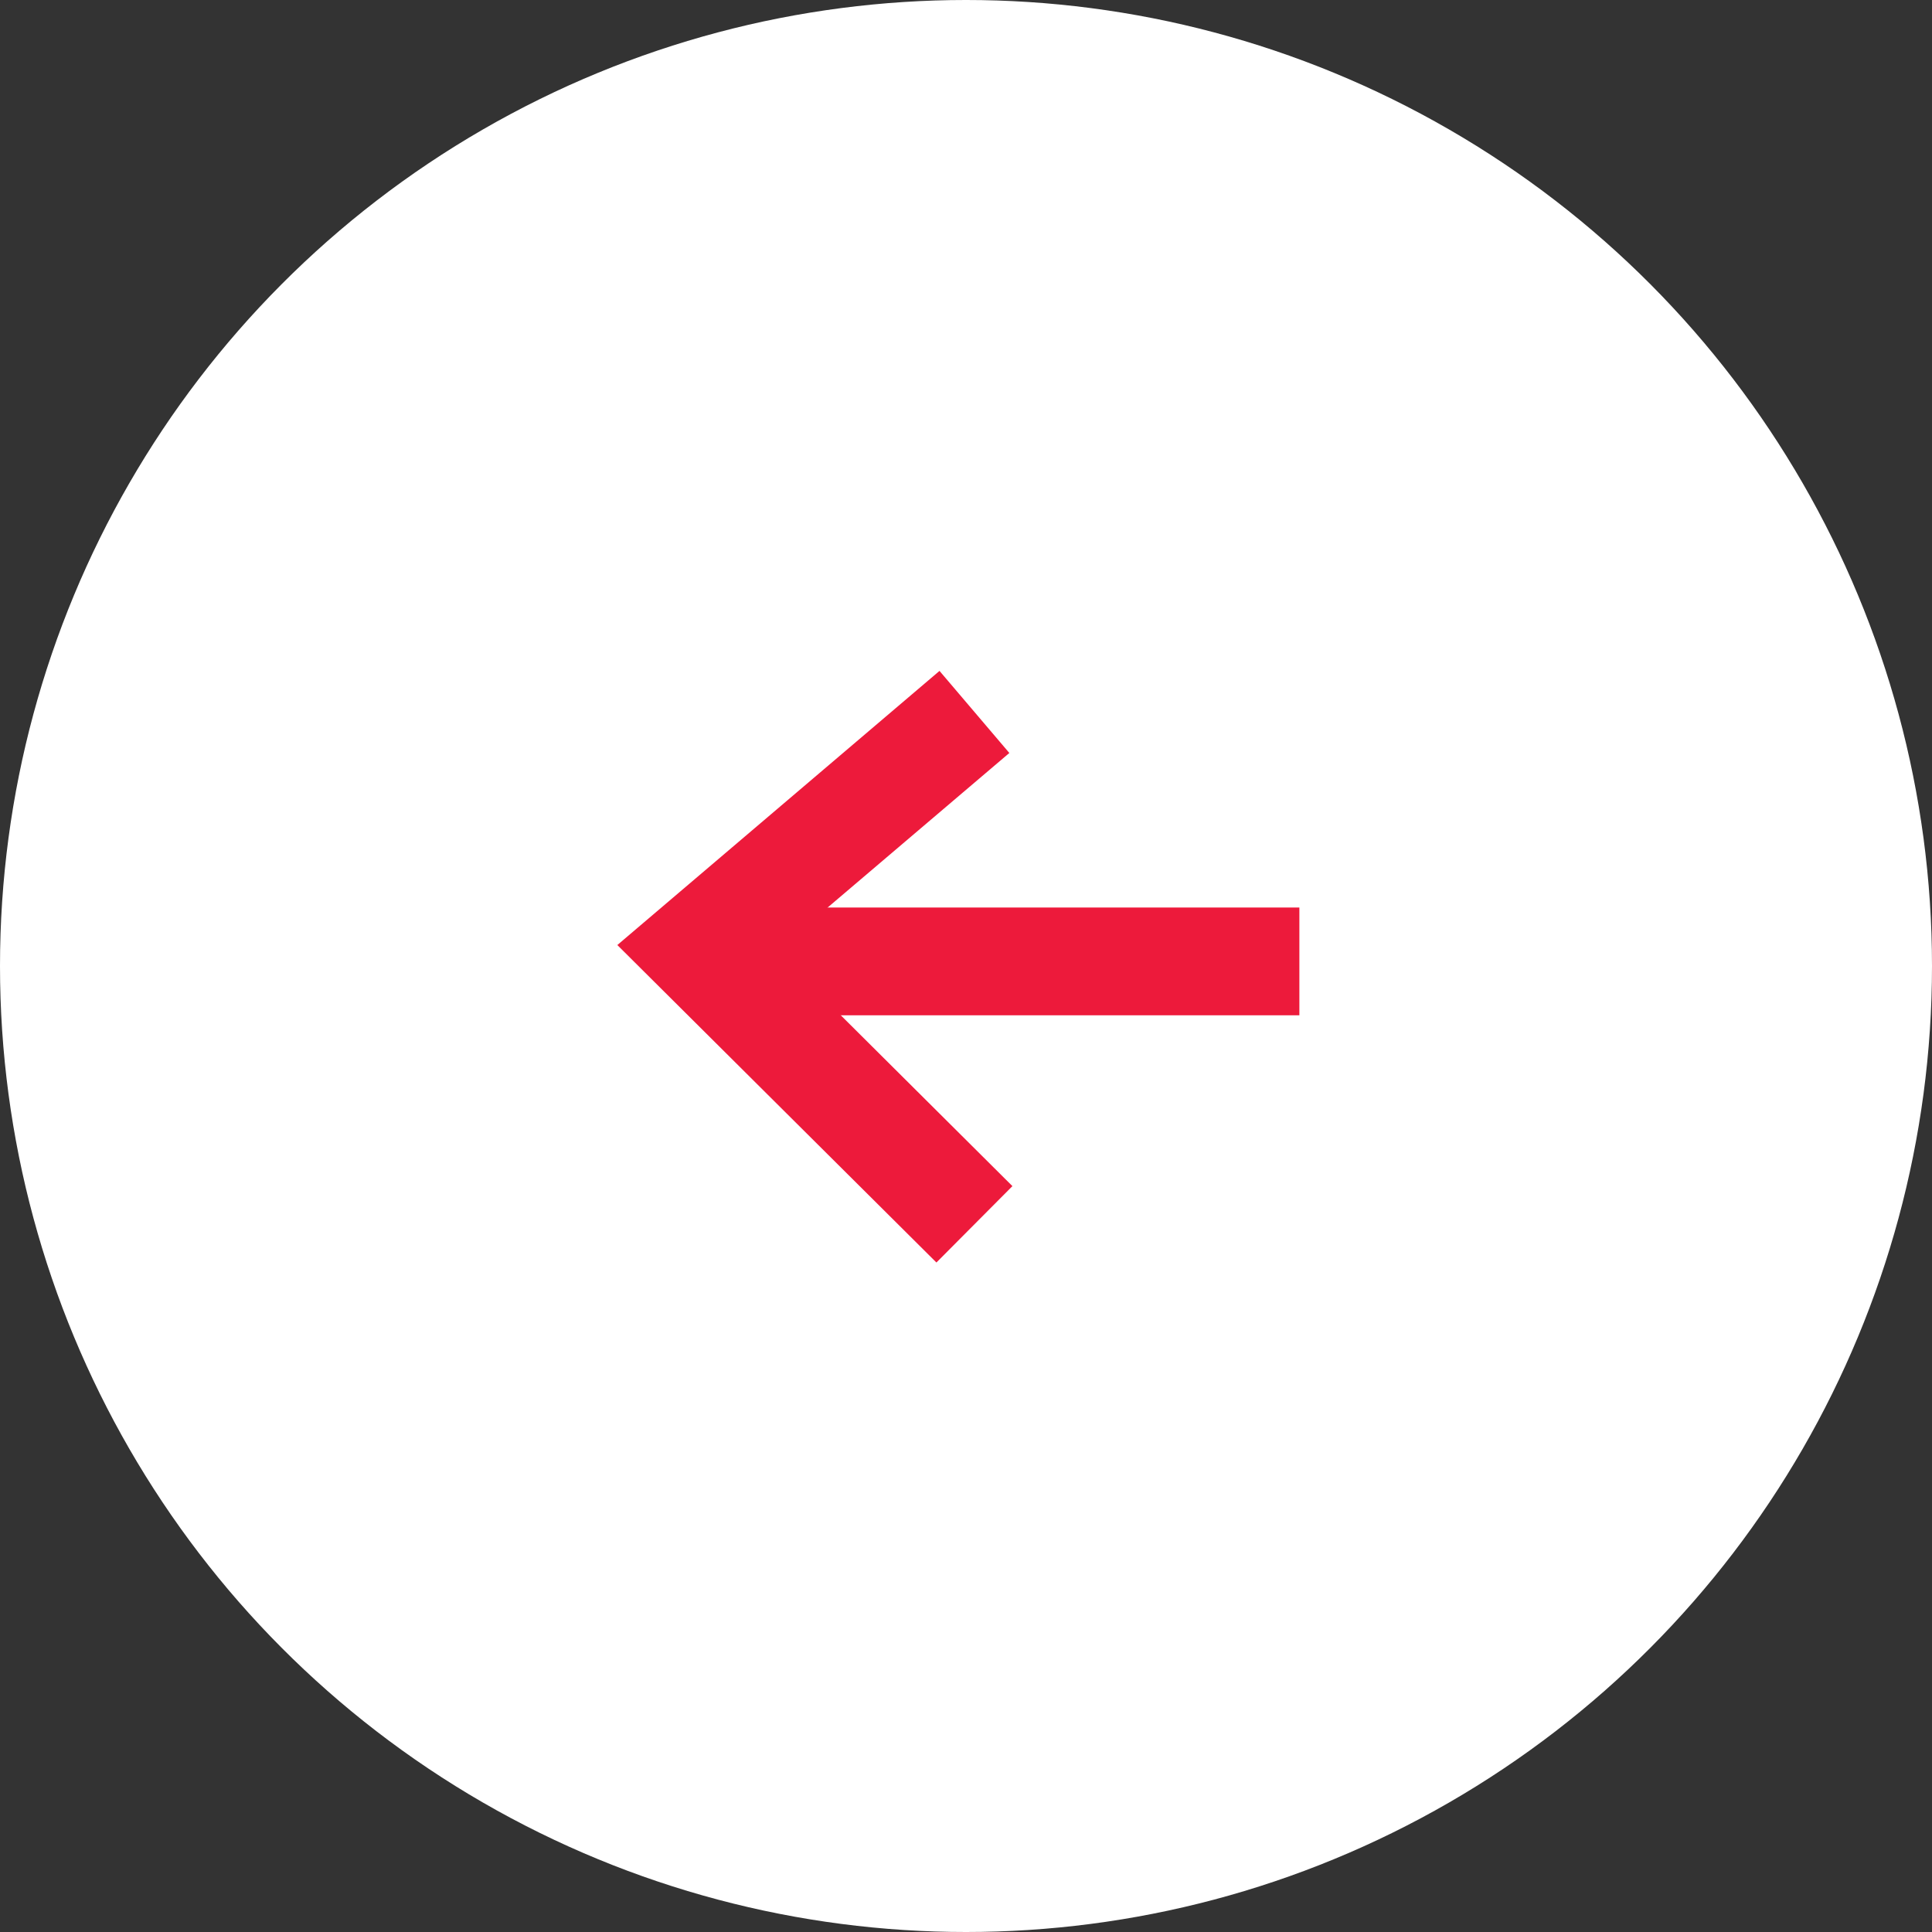
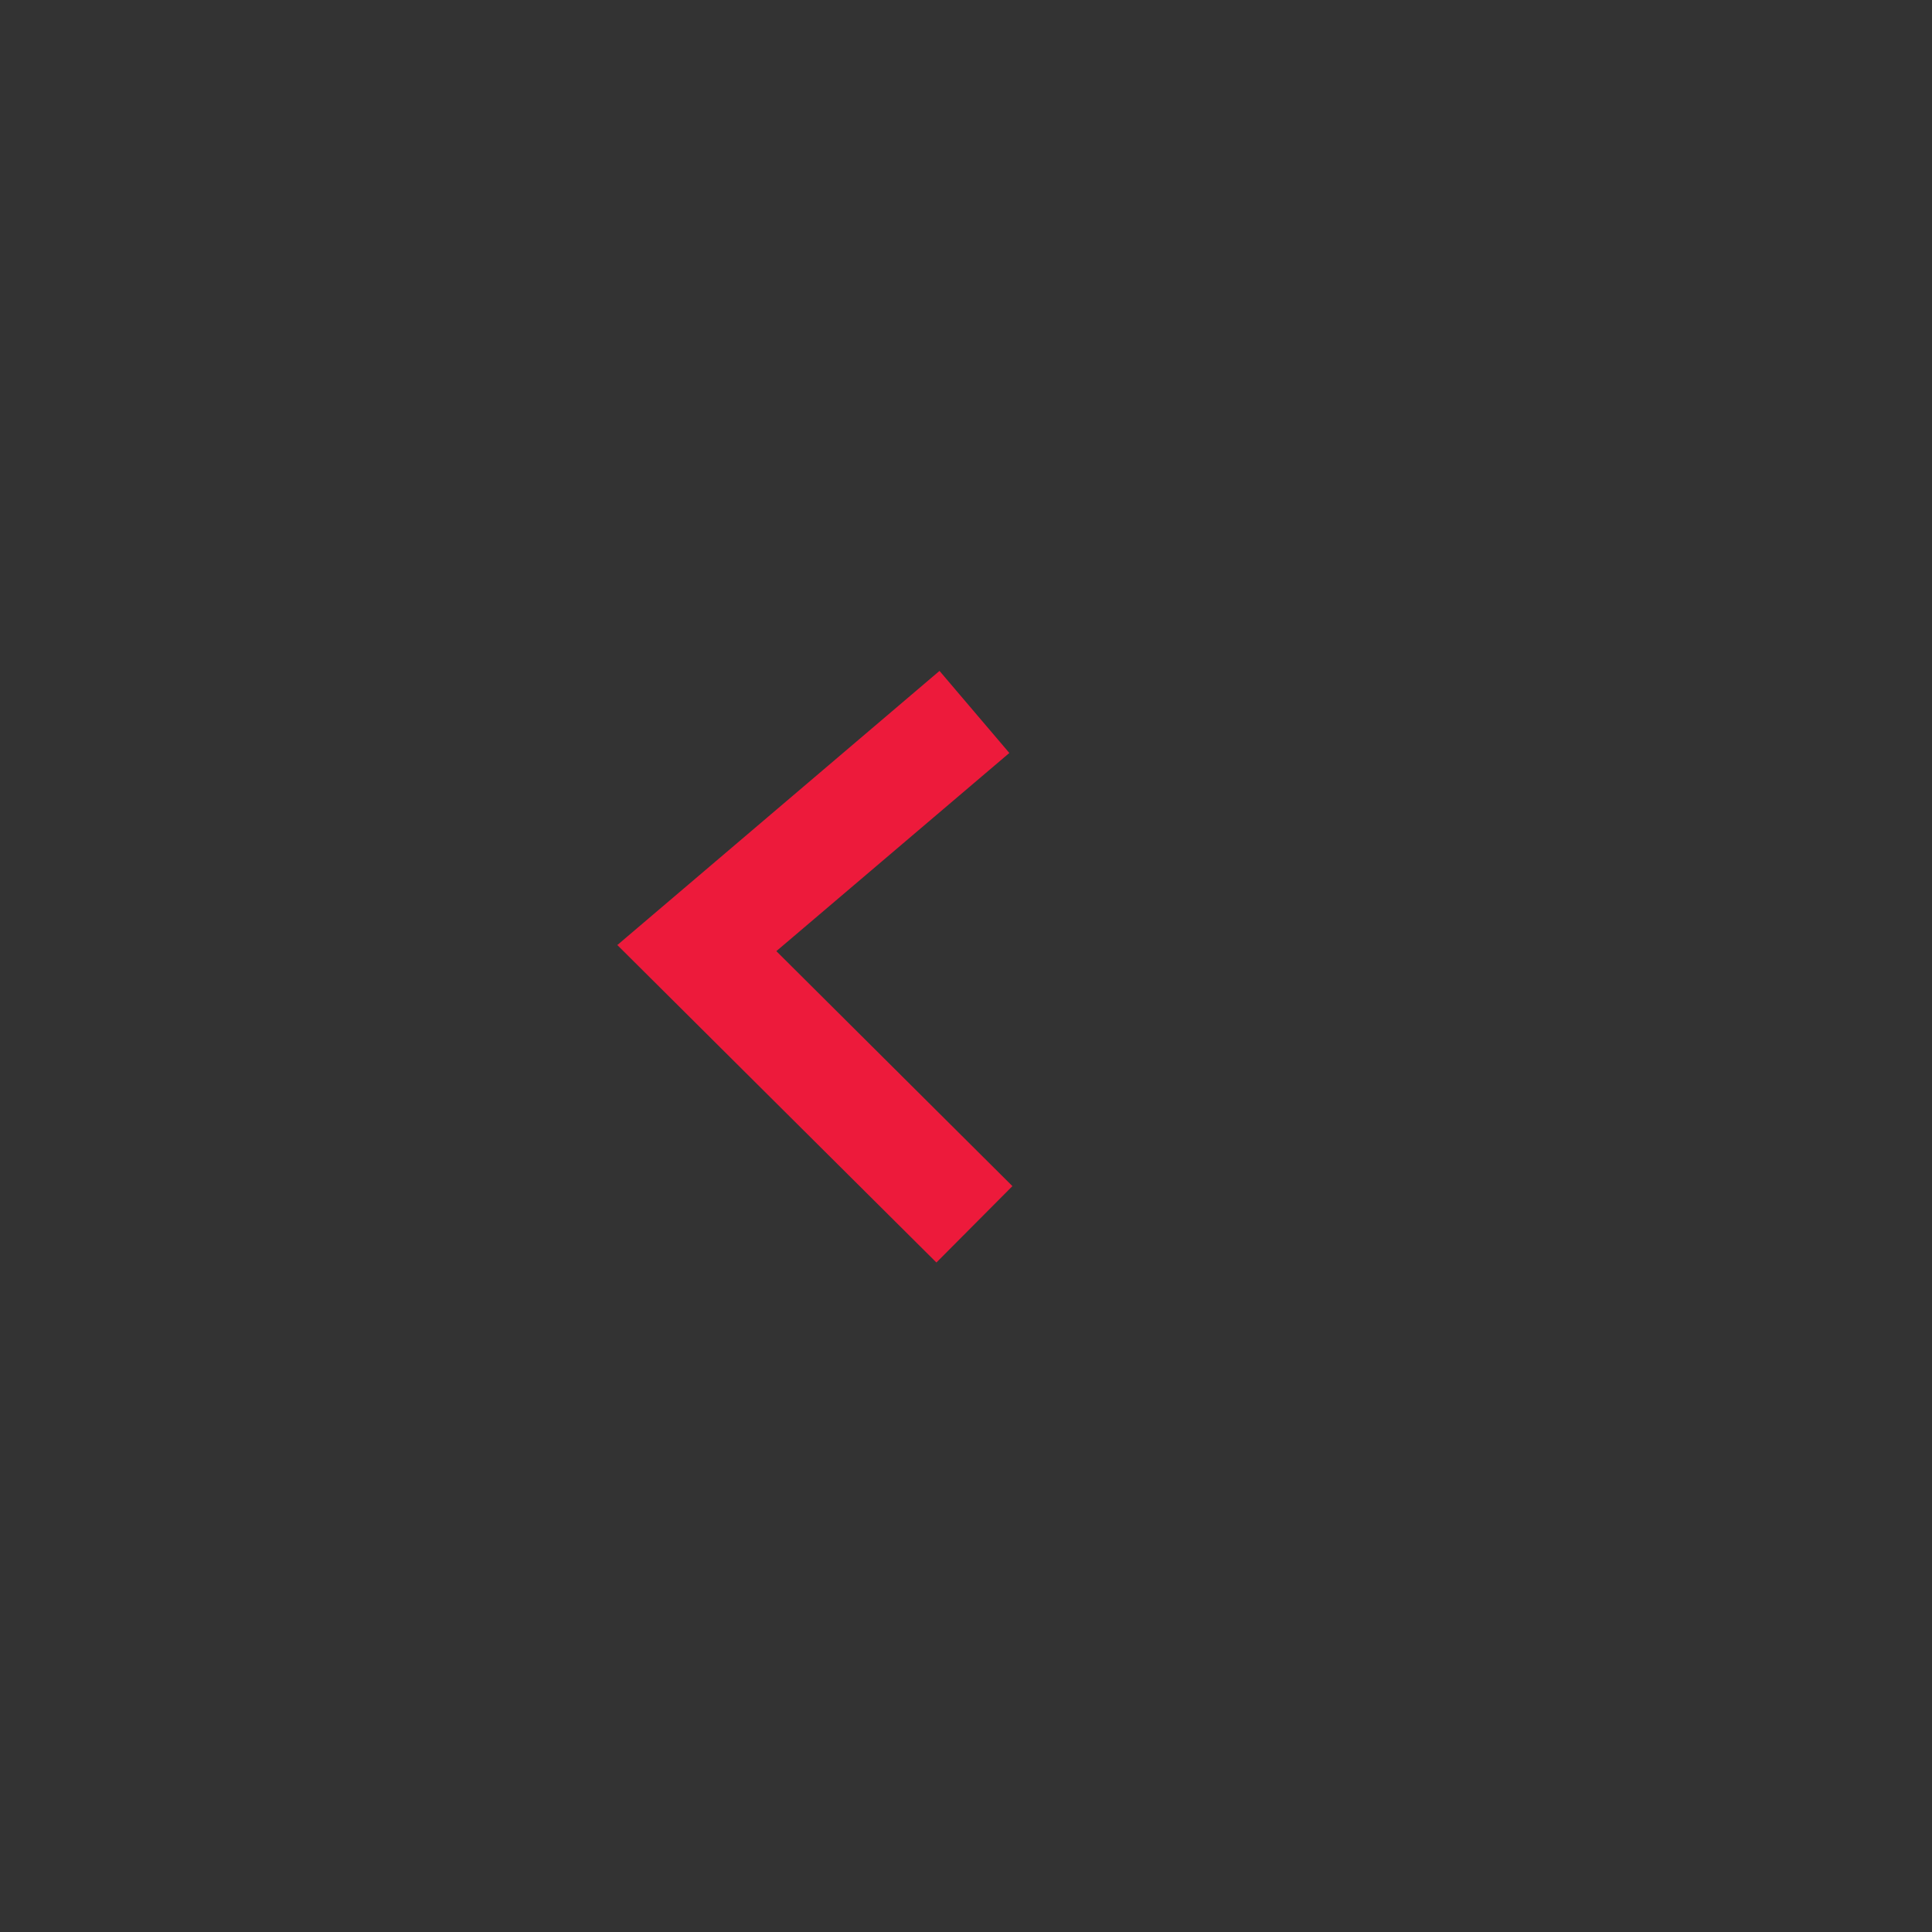
<svg xmlns="http://www.w3.org/2000/svg" id="Group_74" data-name="Group 74" width="74" height="74" viewBox="0 0 74 74">
  <rect x="0" y="0" width="74" height="74" fill="#333333" stroke="none" />
-   <circle id="Ellipse_2" data-name="Ellipse 2" cx="37" cy="37" r="37" fill="#fff" />
  <g id="Group_9" data-name="Group 9" transform="translate(23.644 25.699)">
    <path id="Path_477" data-name="Path 477" d="M4044.162,2204.775l2.911-2.926-9.042-9,8.924-7.59-2.675-3.144-12.34,10.5Z" transform="translate(-4031.939 -2182.117)" fill="#ed1a3b" />
-     <path id="Line_17" data-name="Line 17" d="M0,.128H21.155V-4H0Z" transform="translate(4.97 13.061)" fill="#ed1a3b" />
  </g>
</svg>